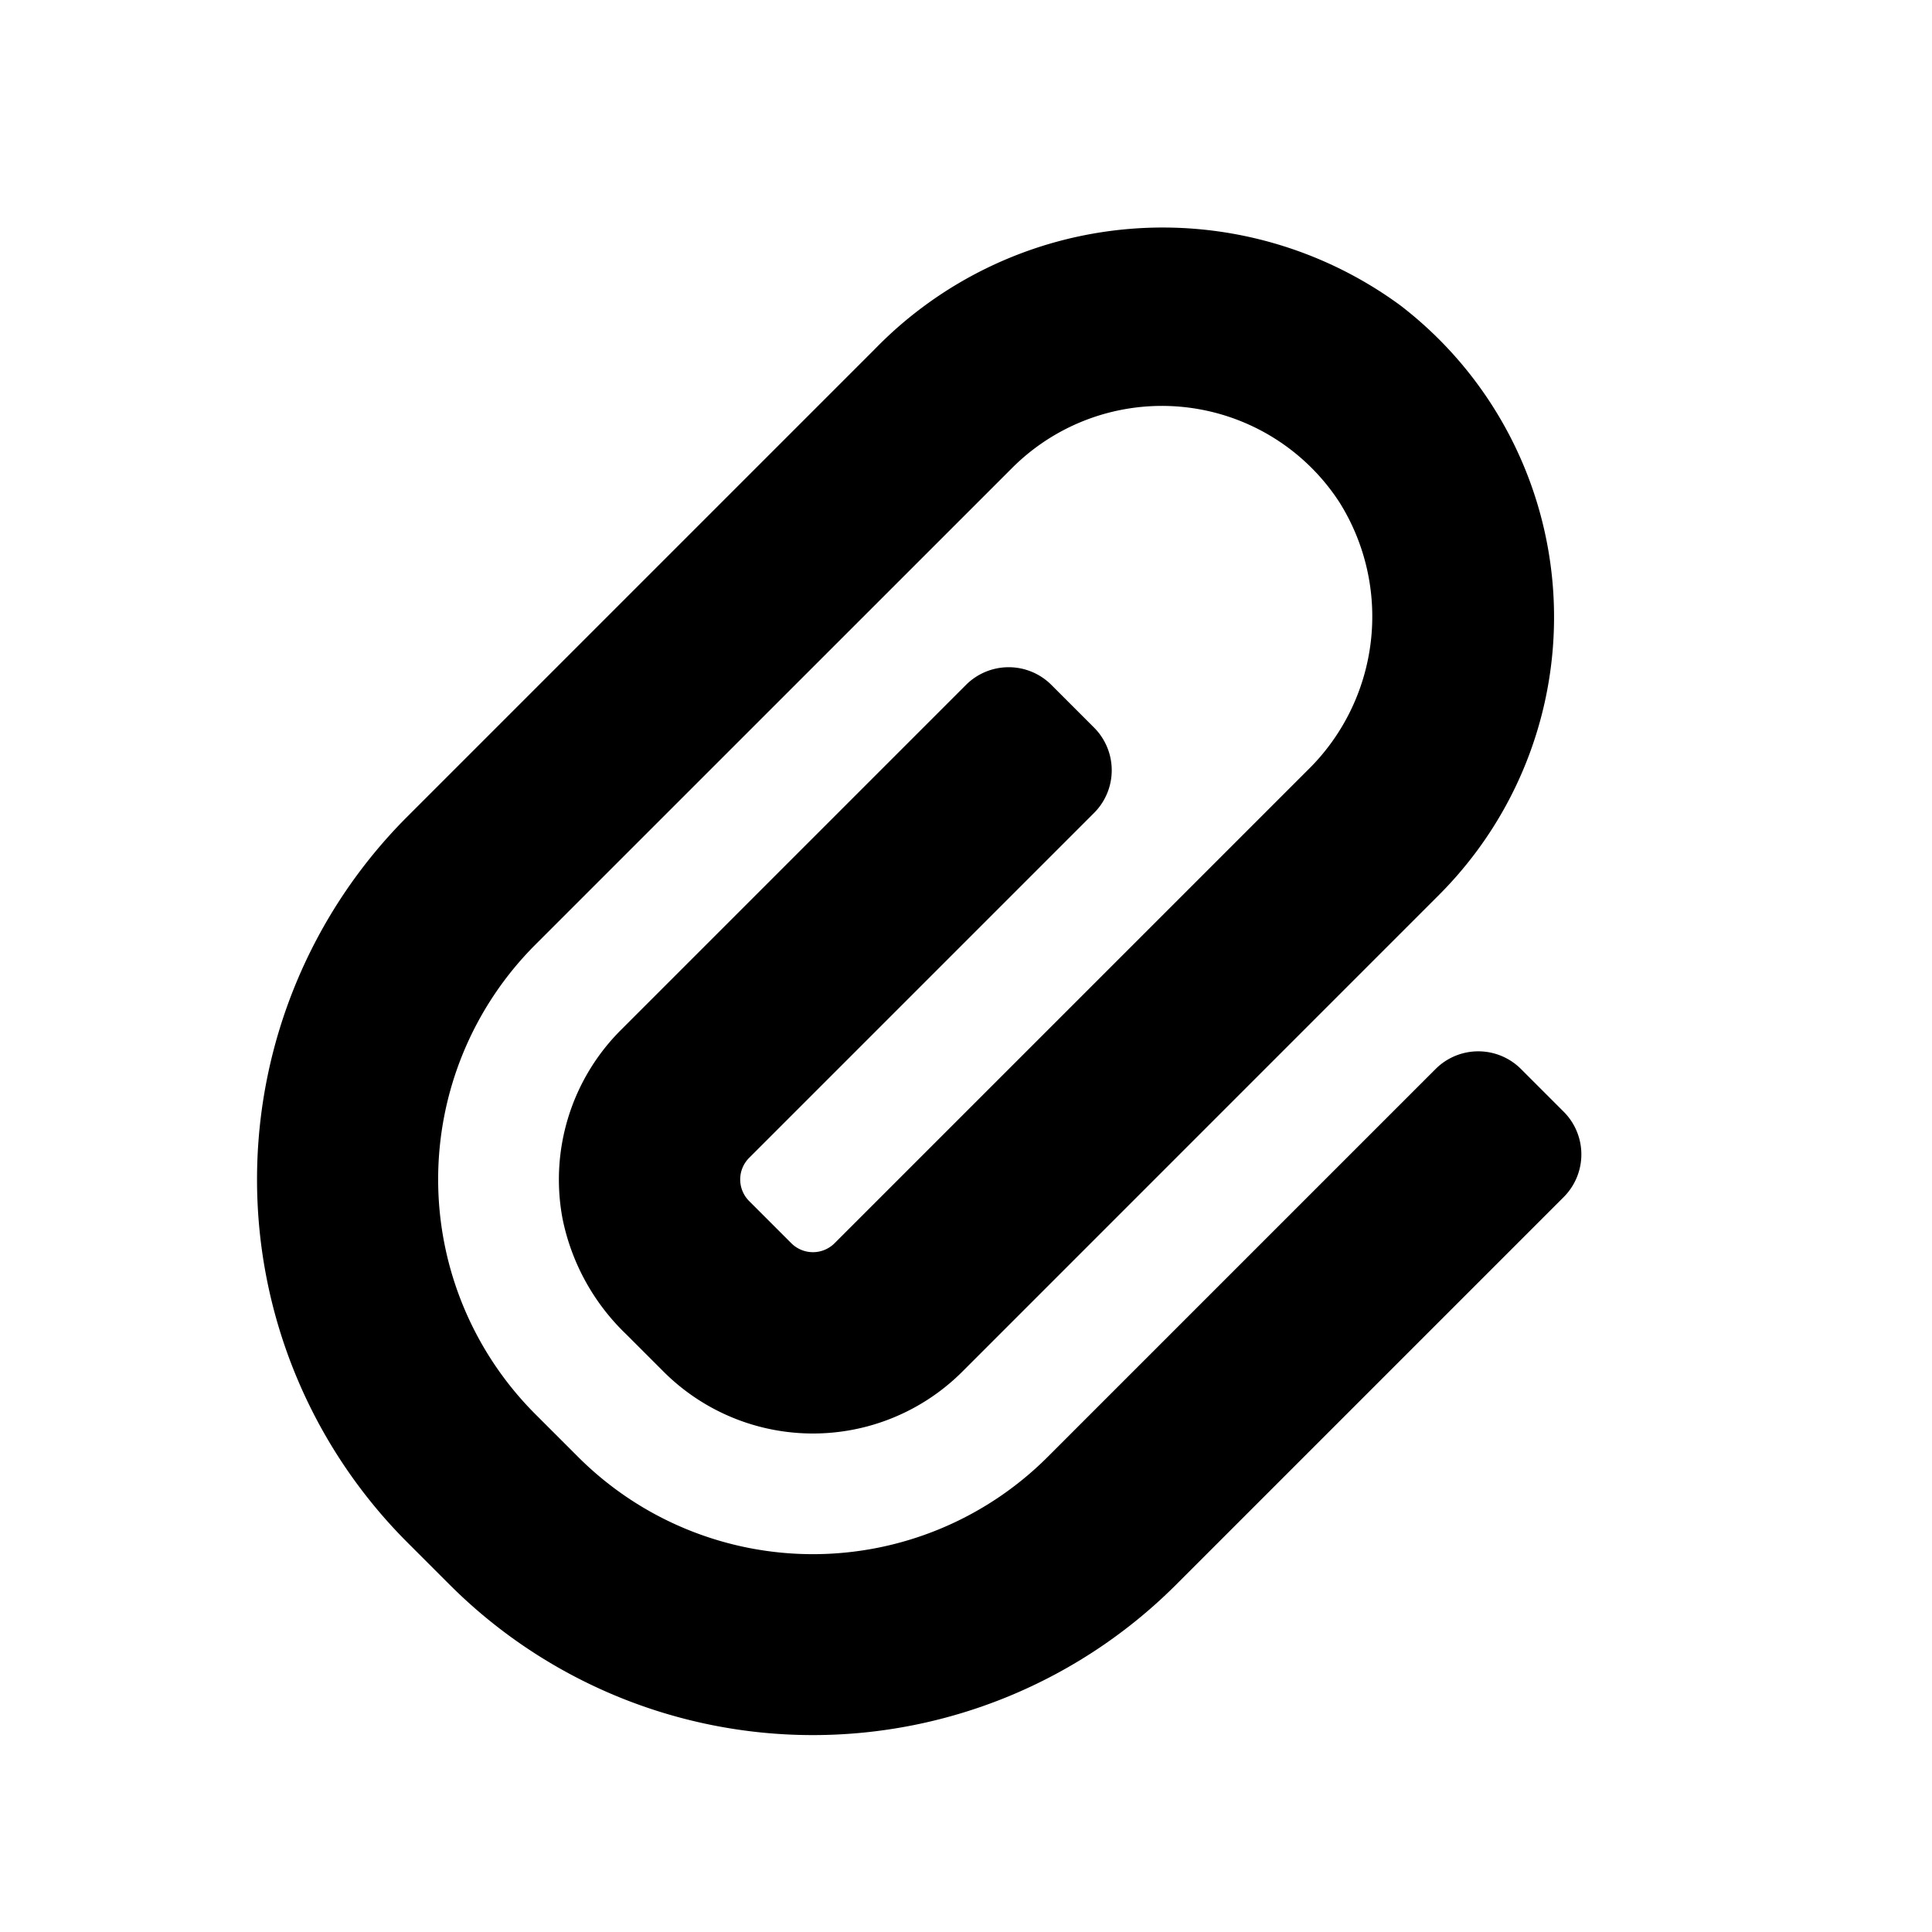
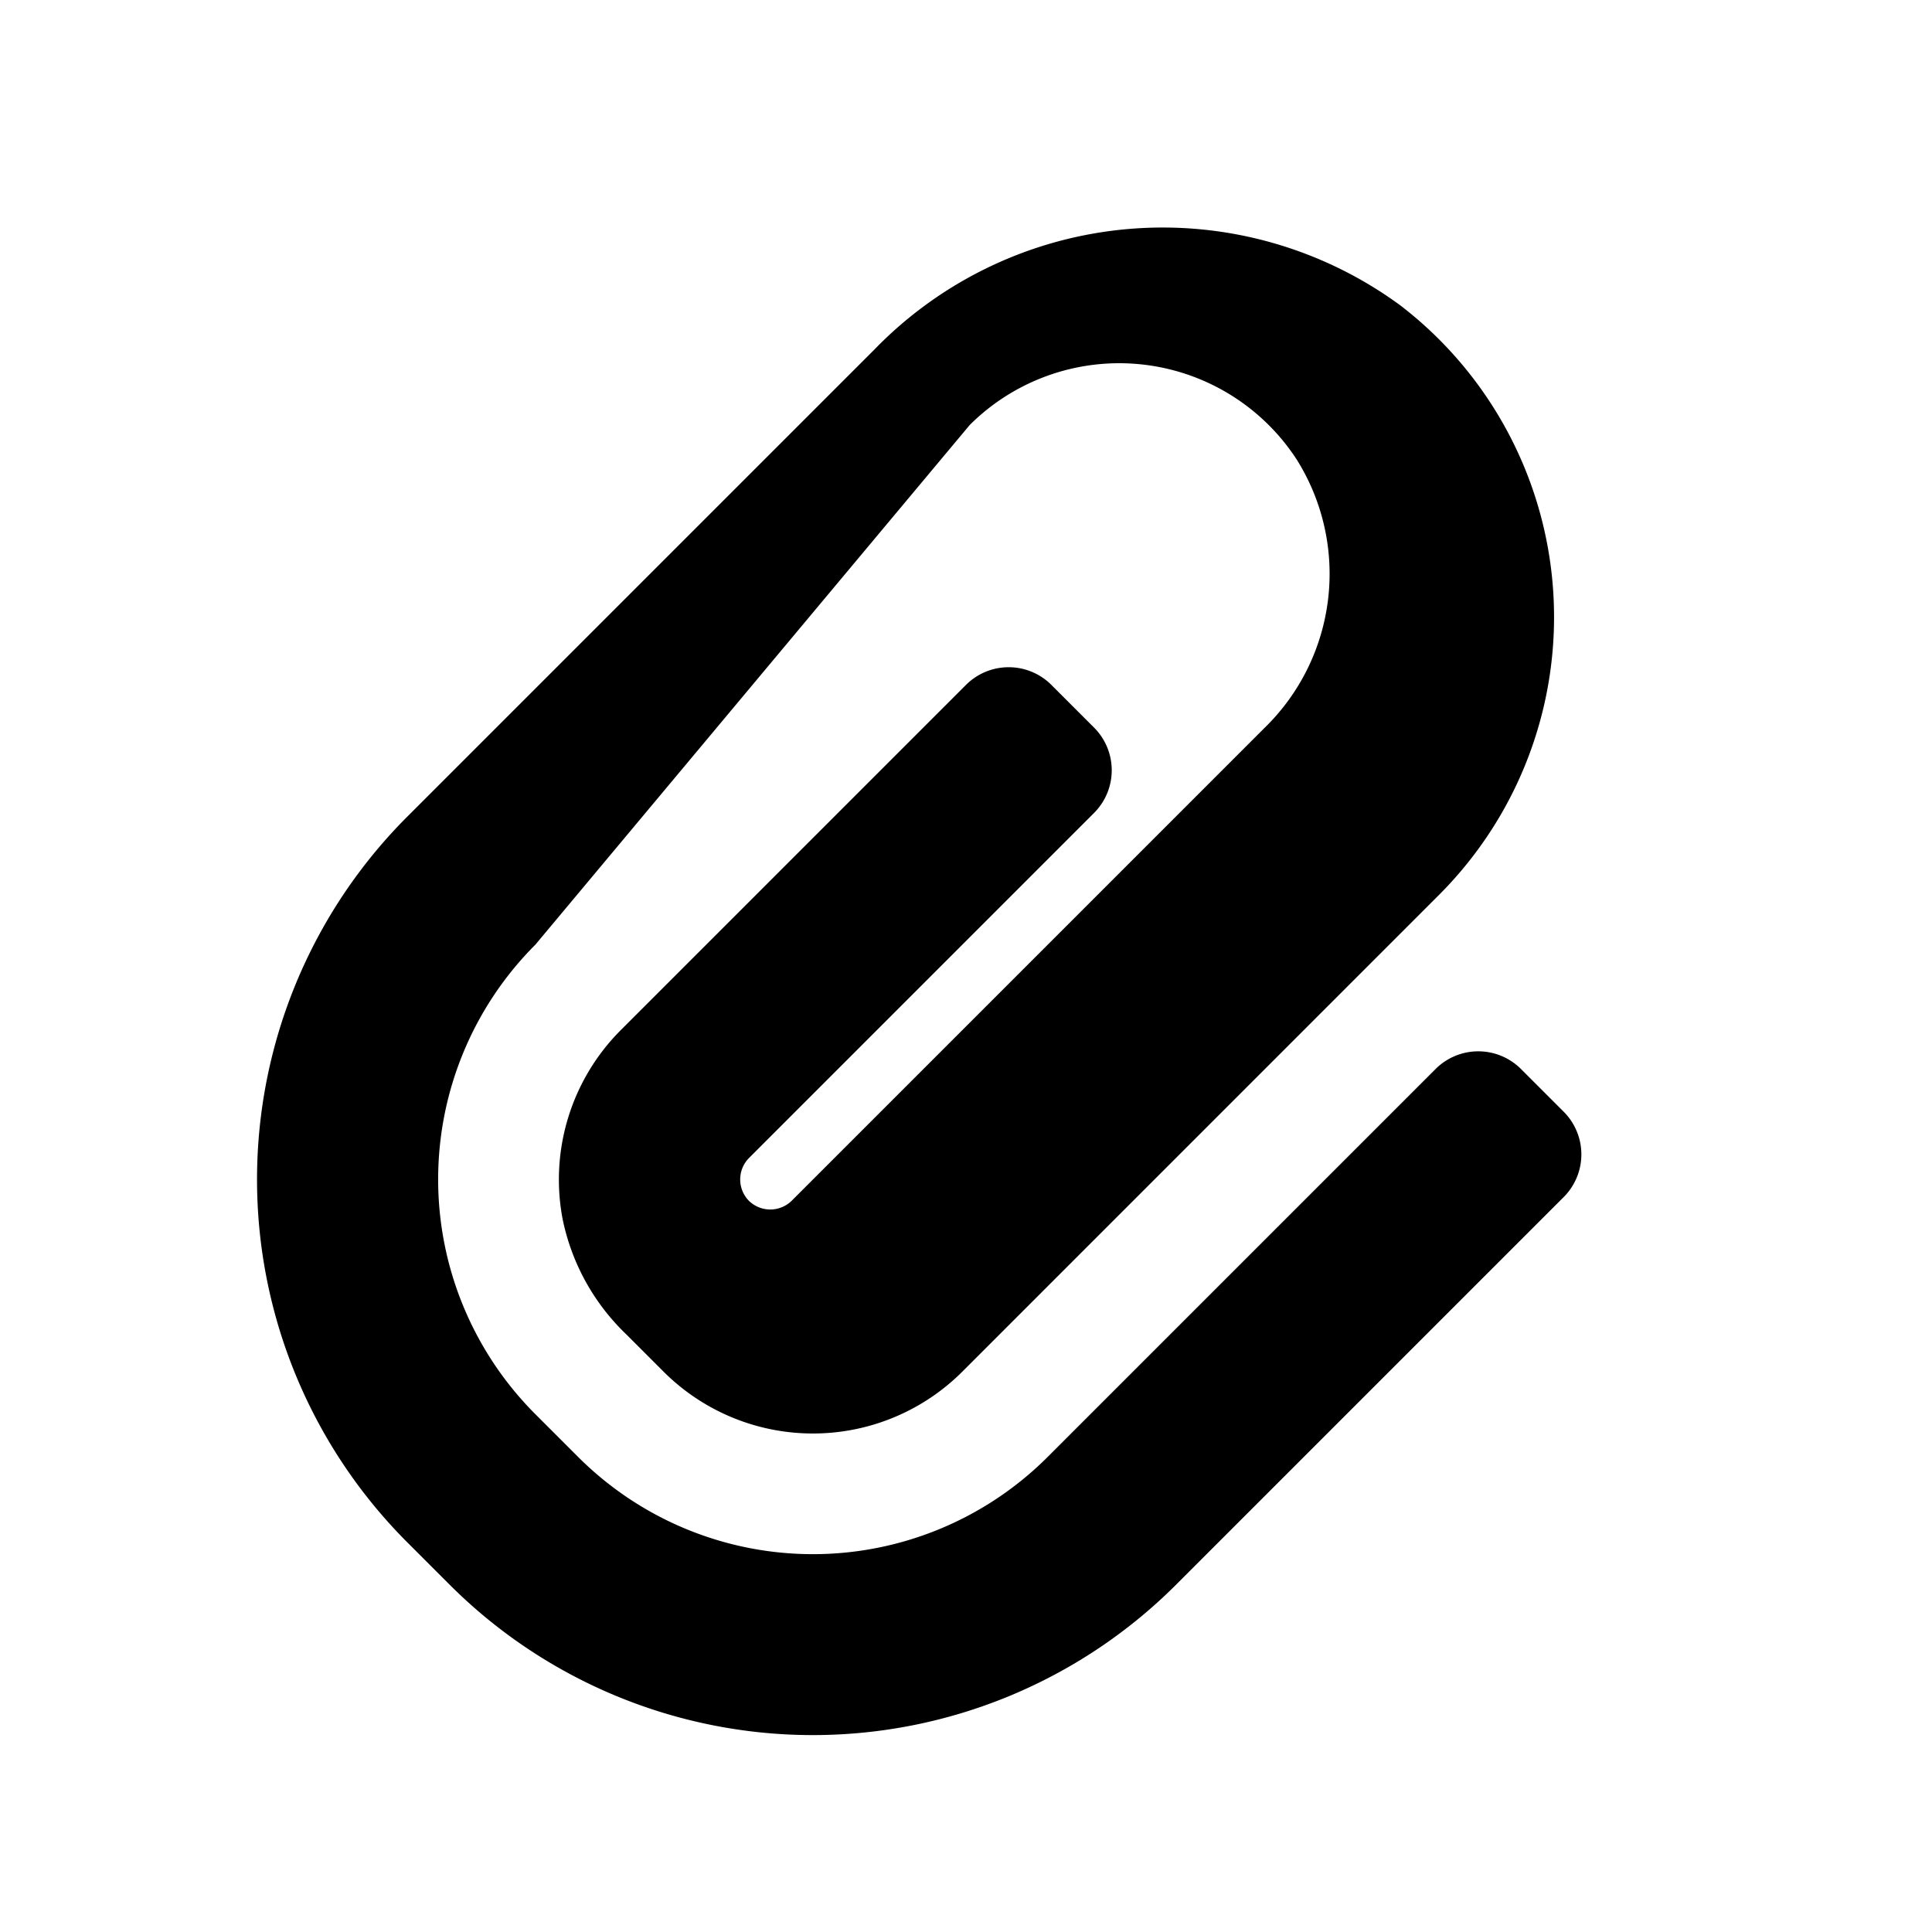
<svg xmlns="http://www.w3.org/2000/svg" id="glyphicons-basic" viewBox="0 0 32 32">
-   <path id="paperclip" d="M25.899,19.828l-6.425,6.425a8.51,8.51,0,0,1-12.021 0l-.707-.707A8.501,8.501,0,0,1,6.748,13.524l7.739-7.739A6.652,6.652,0,0,1,23.195,5.059a6.508,6.508,0,0,1,.644,9.759l-7.899,7.9a3.5,3.5,0,0,1-4.95-0l-.619-.619a3.656,3.656,0,0,1-1.053-1.911,3.502,3.502,0,0,1,.965-3.127l5.717-5.717a1.0 1,0,0,1,1.414,0l.707.707a1,1,0,0,1,0,1.414L12.404,19.182a.506.506,0,0,0,0,.707l.707.707a.507.507,0,0,0,.708,0l7.831-7.831a3.561,3.561,0,0,0,.535-4.446,3.507,3.507,0,0,0-5.417-.572L8.868,15.646a5.5,5.5,0,0,0-0,7.778l.707.707a5.5,5.5,0,0,0,7.778 0l6.425-6.425a1,1,0,0,1,1.414 0l.707.707A1.0 1,0,0,1,25.899,19.828Z" />
+   <path id="paperclip" d="M25.899,19.828l-6.425,6.425a8.51,8.51,0,0,1-12.021 0l-.707-.707A8.501,8.501,0,0,1,6.748,13.524l7.739-7.739A6.652,6.652,0,0,1,23.195,5.059a6.508,6.508,0,0,1,.644,9.759l-7.899,7.9a3.5,3.5,0,0,1-4.95-0l-.619-.619a3.656,3.656,0,0,1-1.053-1.911,3.502,3.502,0,0,1,.965-3.127l5.717-5.717a1.0 1,0,0,1,1.414,0l.707.707a1,1,0,0,1,0,1.414L12.404,19.182a.506.506,0,0,0,0,.707a.507.507,0,0,0,.708,0l7.831-7.831a3.561,3.561,0,0,0,.535-4.446,3.507,3.507,0,0,0-5.417-.572L8.868,15.646a5.5,5.5,0,0,0-0,7.778l.707.707a5.5,5.5,0,0,0,7.778 0l6.425-6.425a1,1,0,0,1,1.414 0l.707.707A1.0 1,0,0,1,25.899,19.828Z" />
</svg>